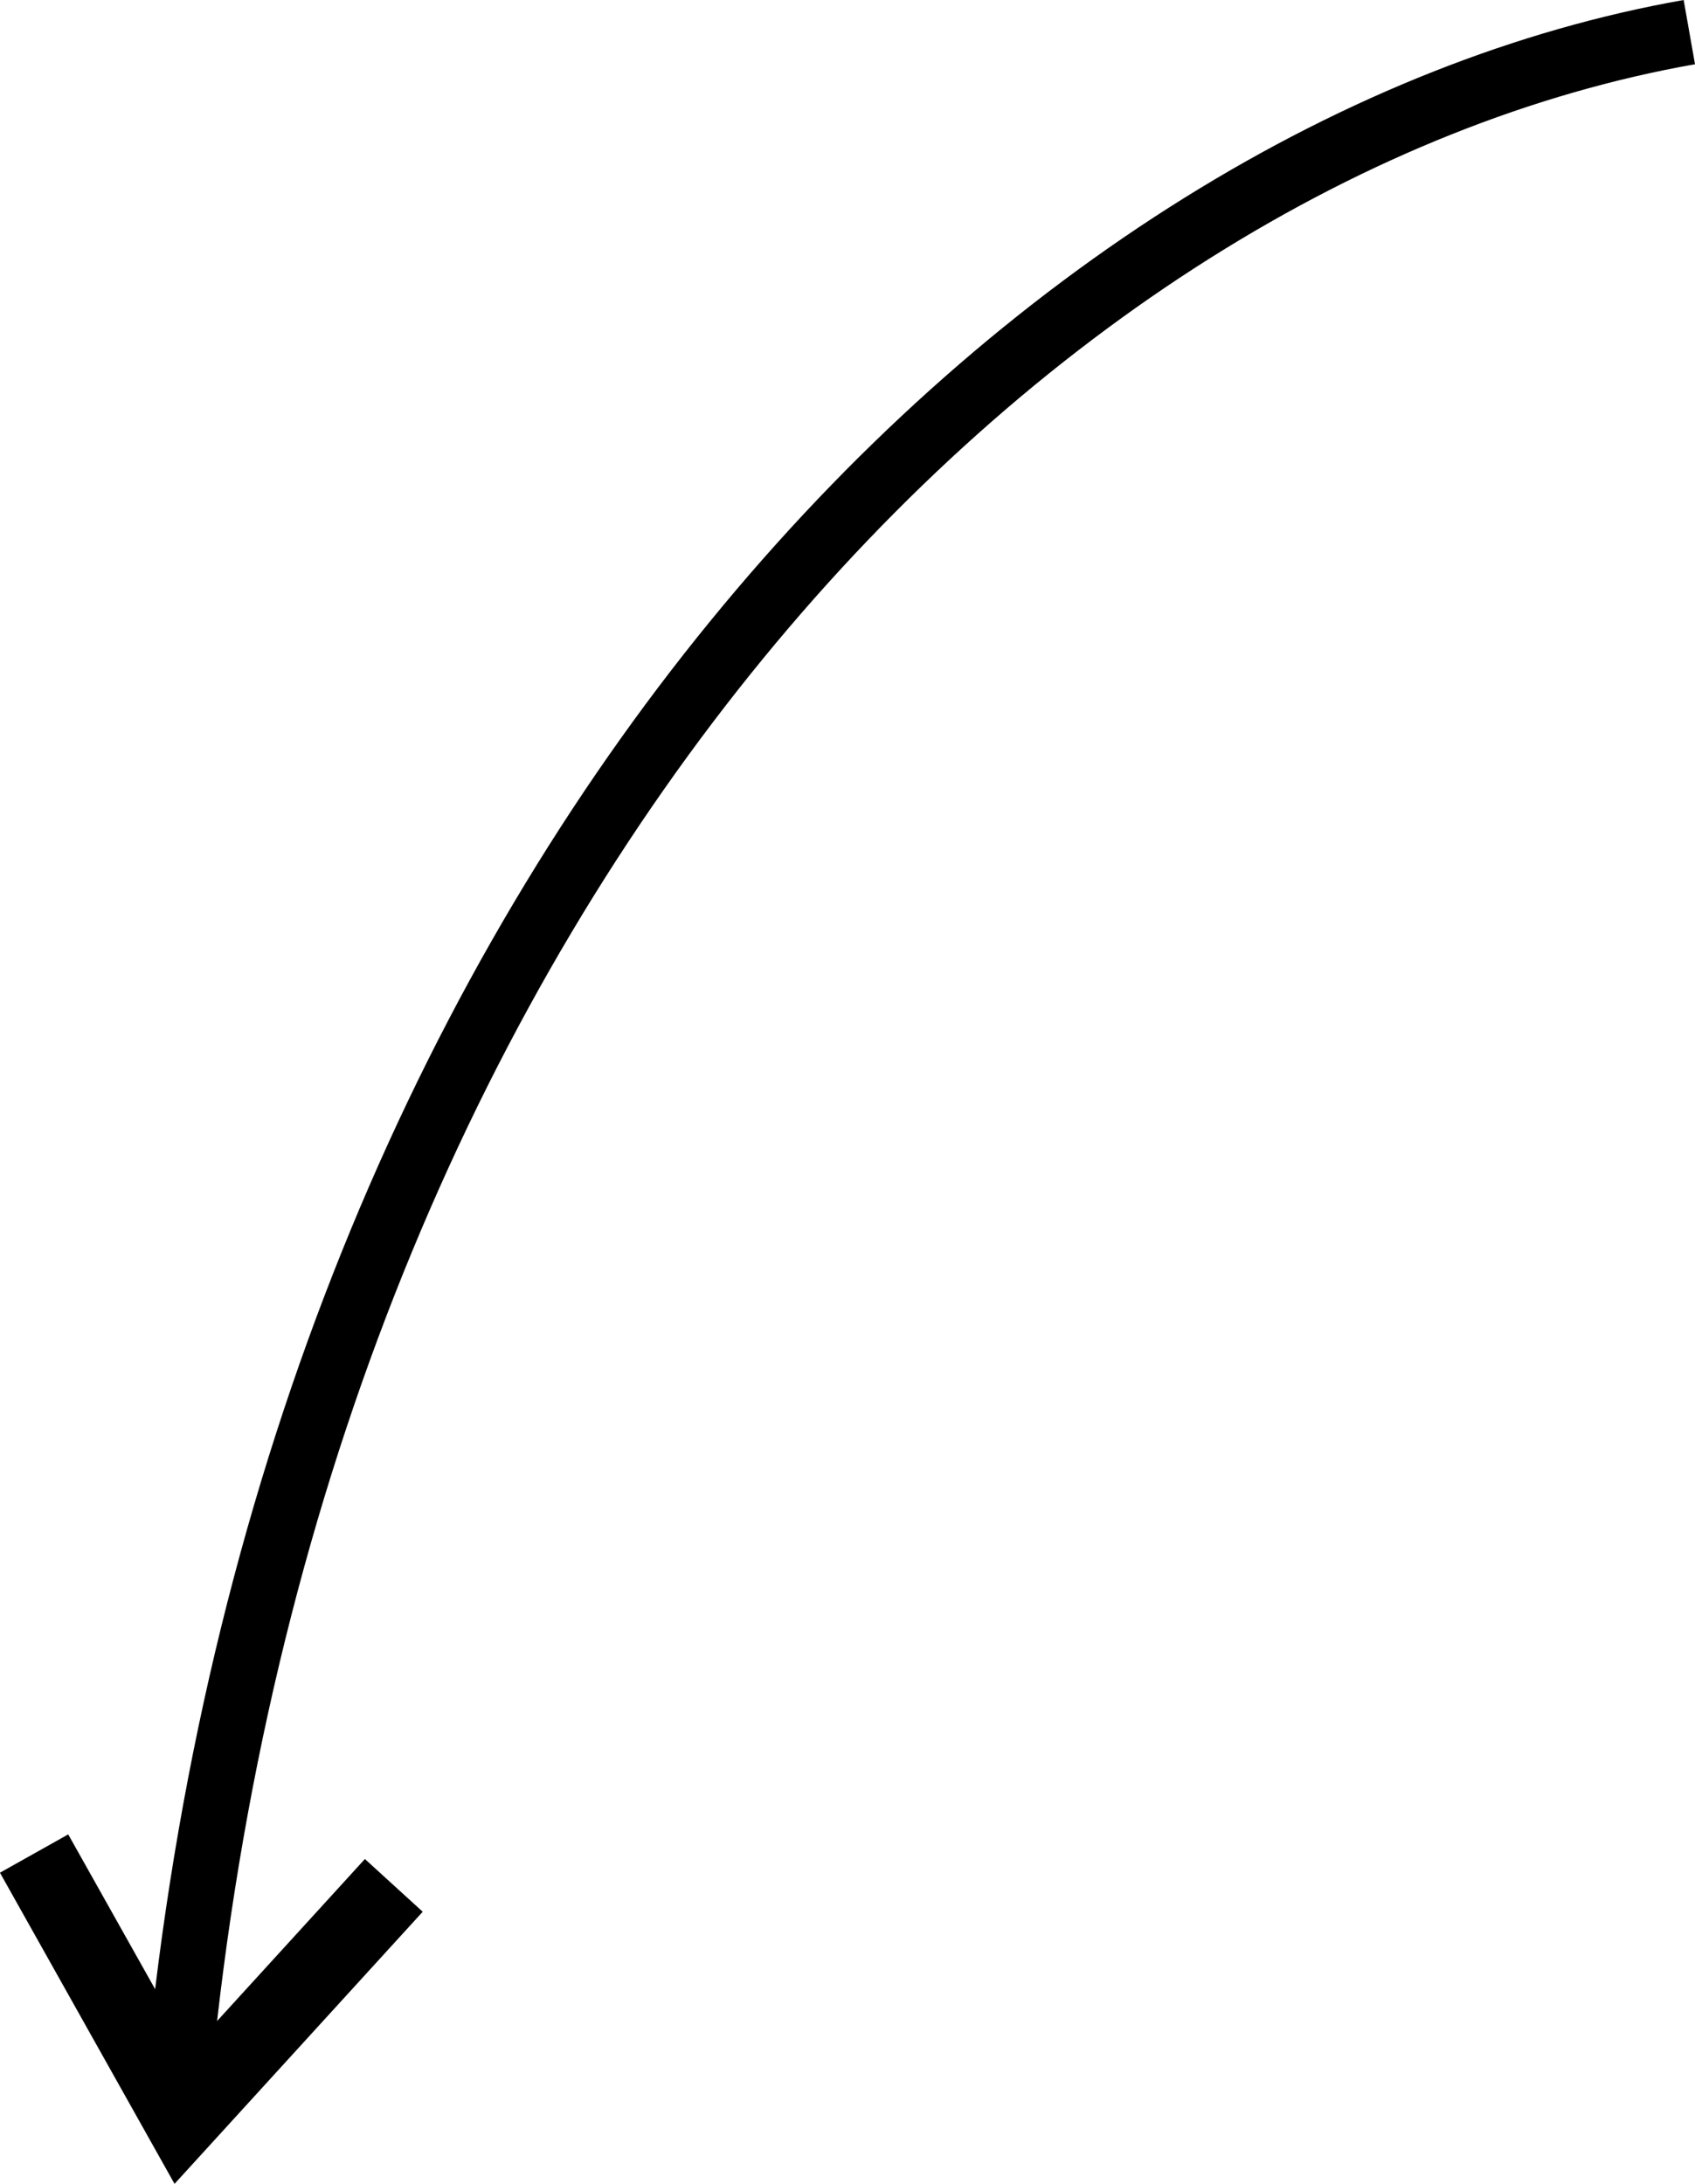
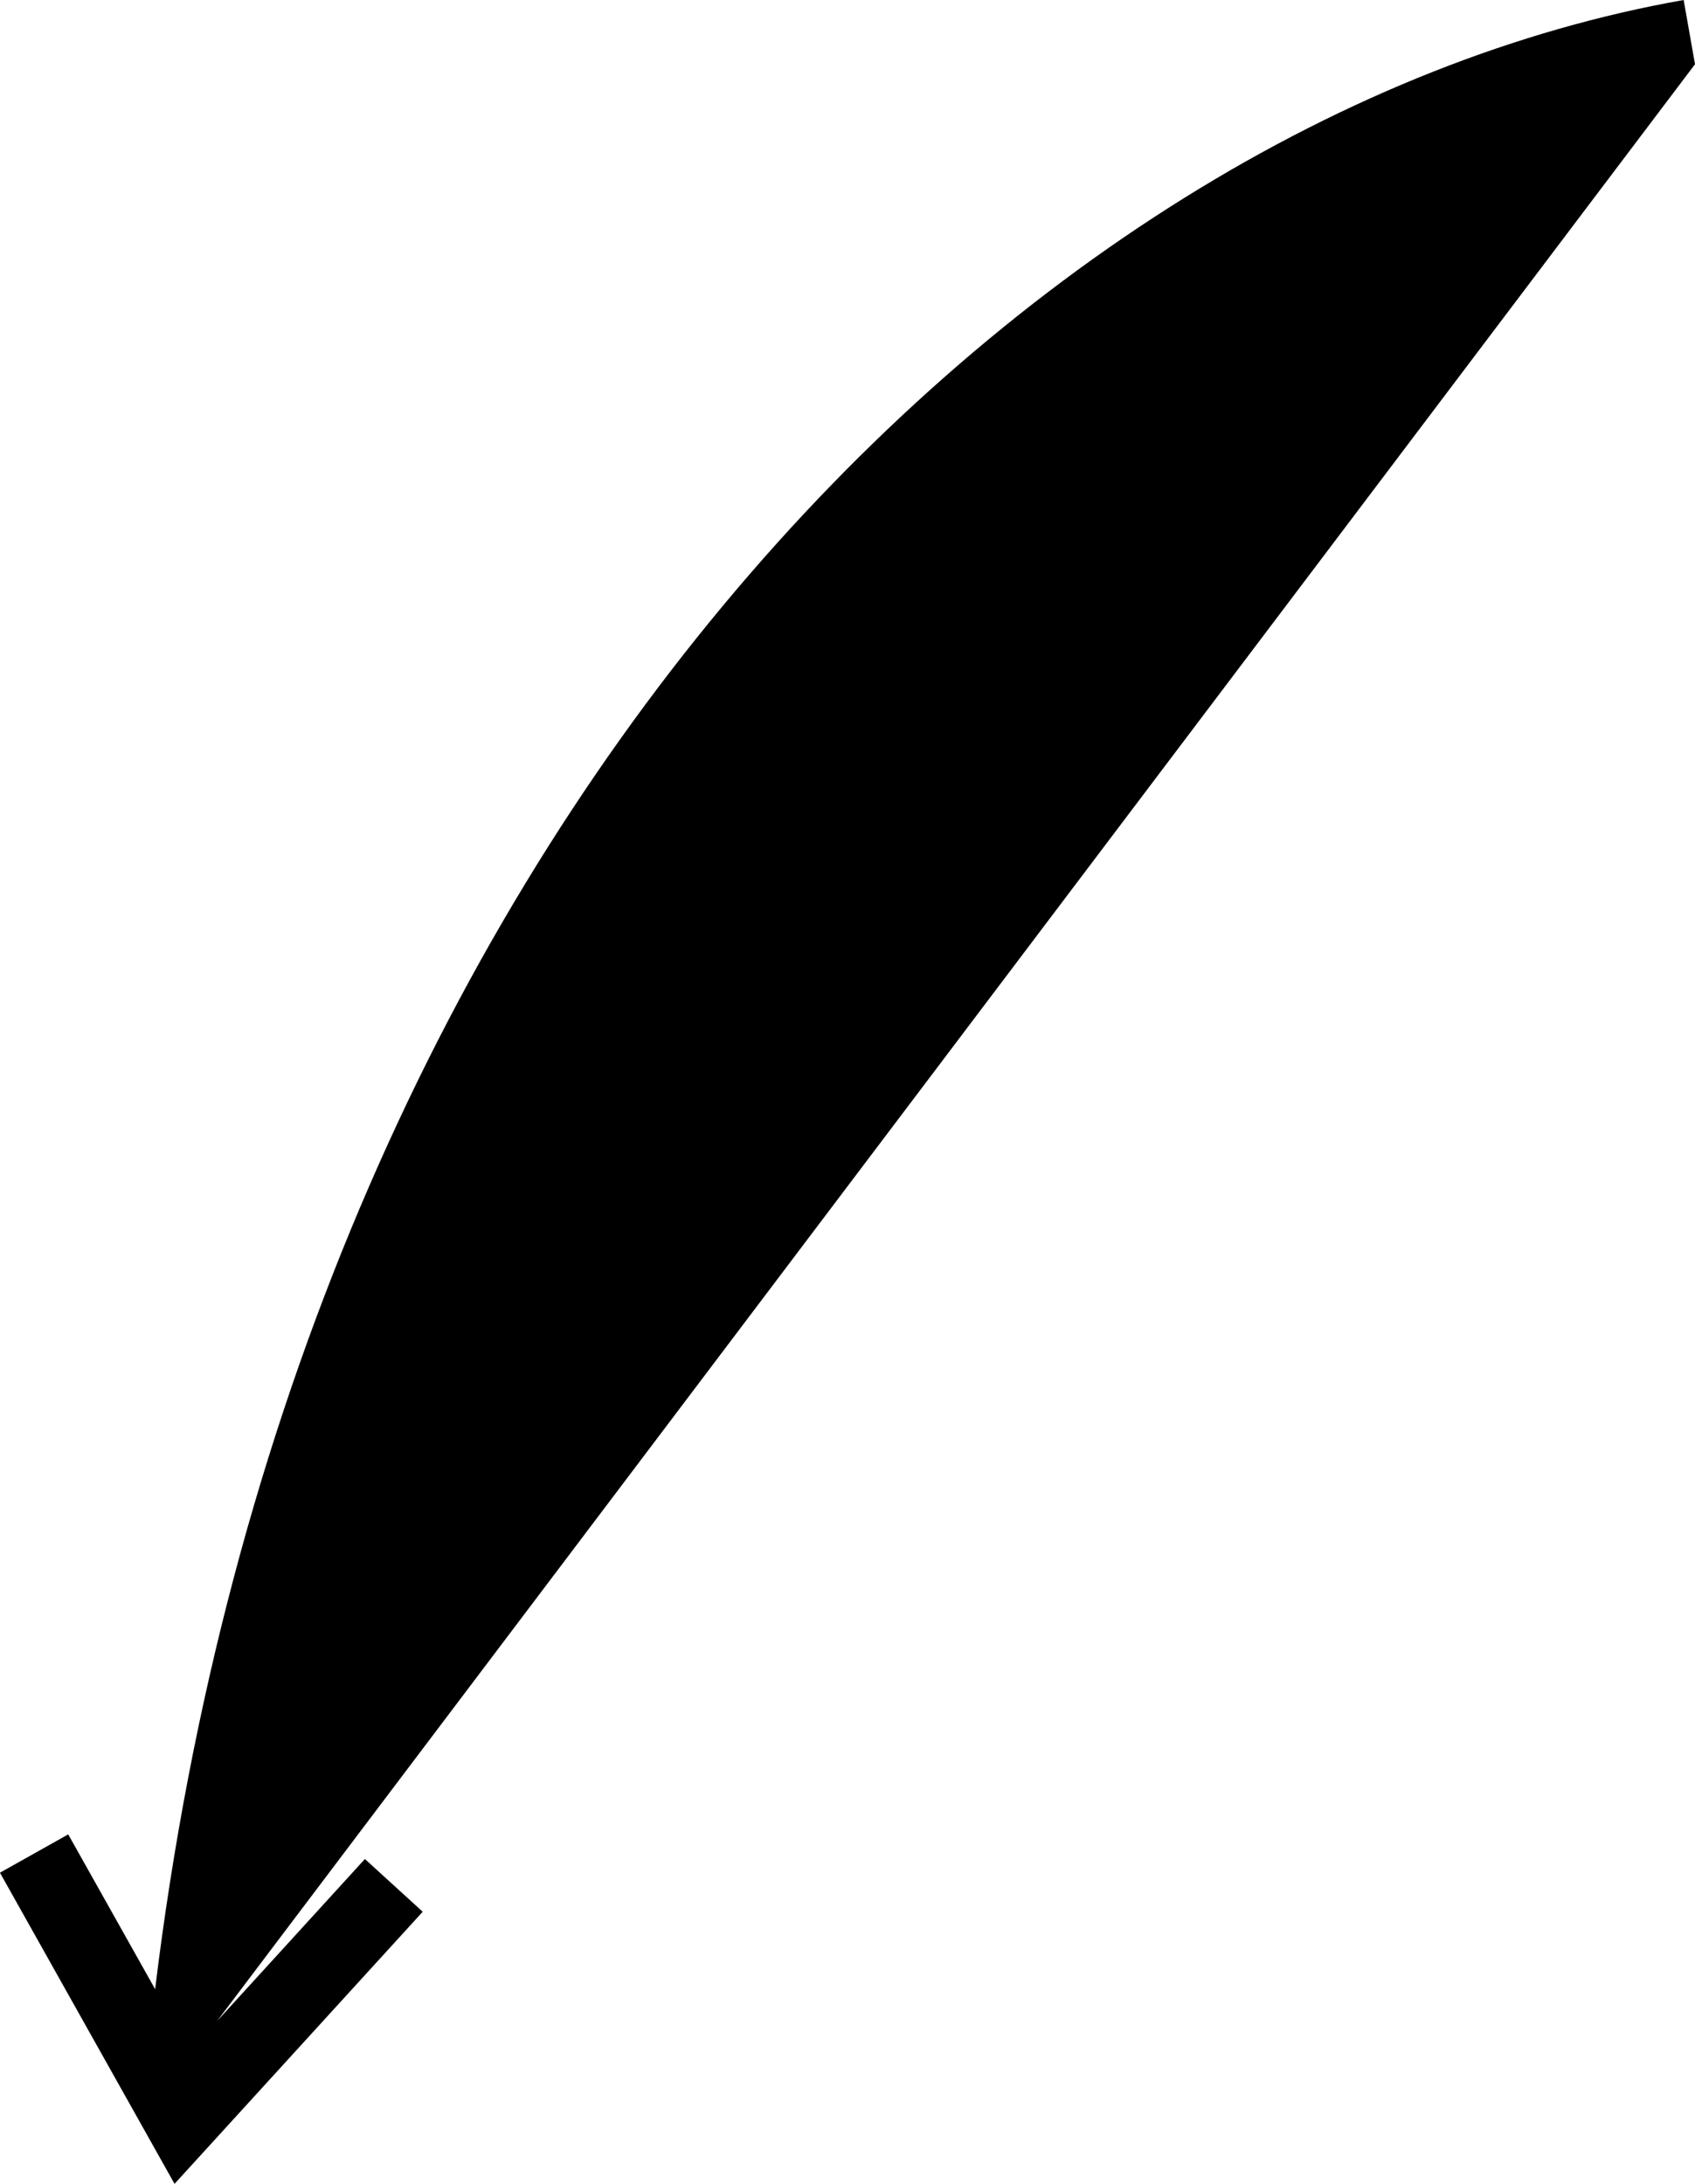
<svg xmlns="http://www.w3.org/2000/svg" id="Layer_1" data-name="Layer 1" viewBox="0 0 325.72 419.48">
  <title>noun-arrow-2989496</title>
-   <path d="M527.73,107.84,525.55,95.5C397.88,118,258.85,255.87,231.82,477.6l-16.7-29.73L202,455.23,235.55,515l47.69-52.27-11.11-10.13-28.4,31.12C268.65,265.34,403.77,129.69,527.73,107.84Z" transform="translate(-202.01 -95.5)" />
+   <path d="M527.73,107.84,525.55,95.5C397.88,118,258.85,255.87,231.82,477.6l-16.7-29.73L202,455.23,235.55,515l47.69-52.27-11.11-10.13-28.4,31.12Z" transform="translate(-202.01 -95.5)" />
</svg>